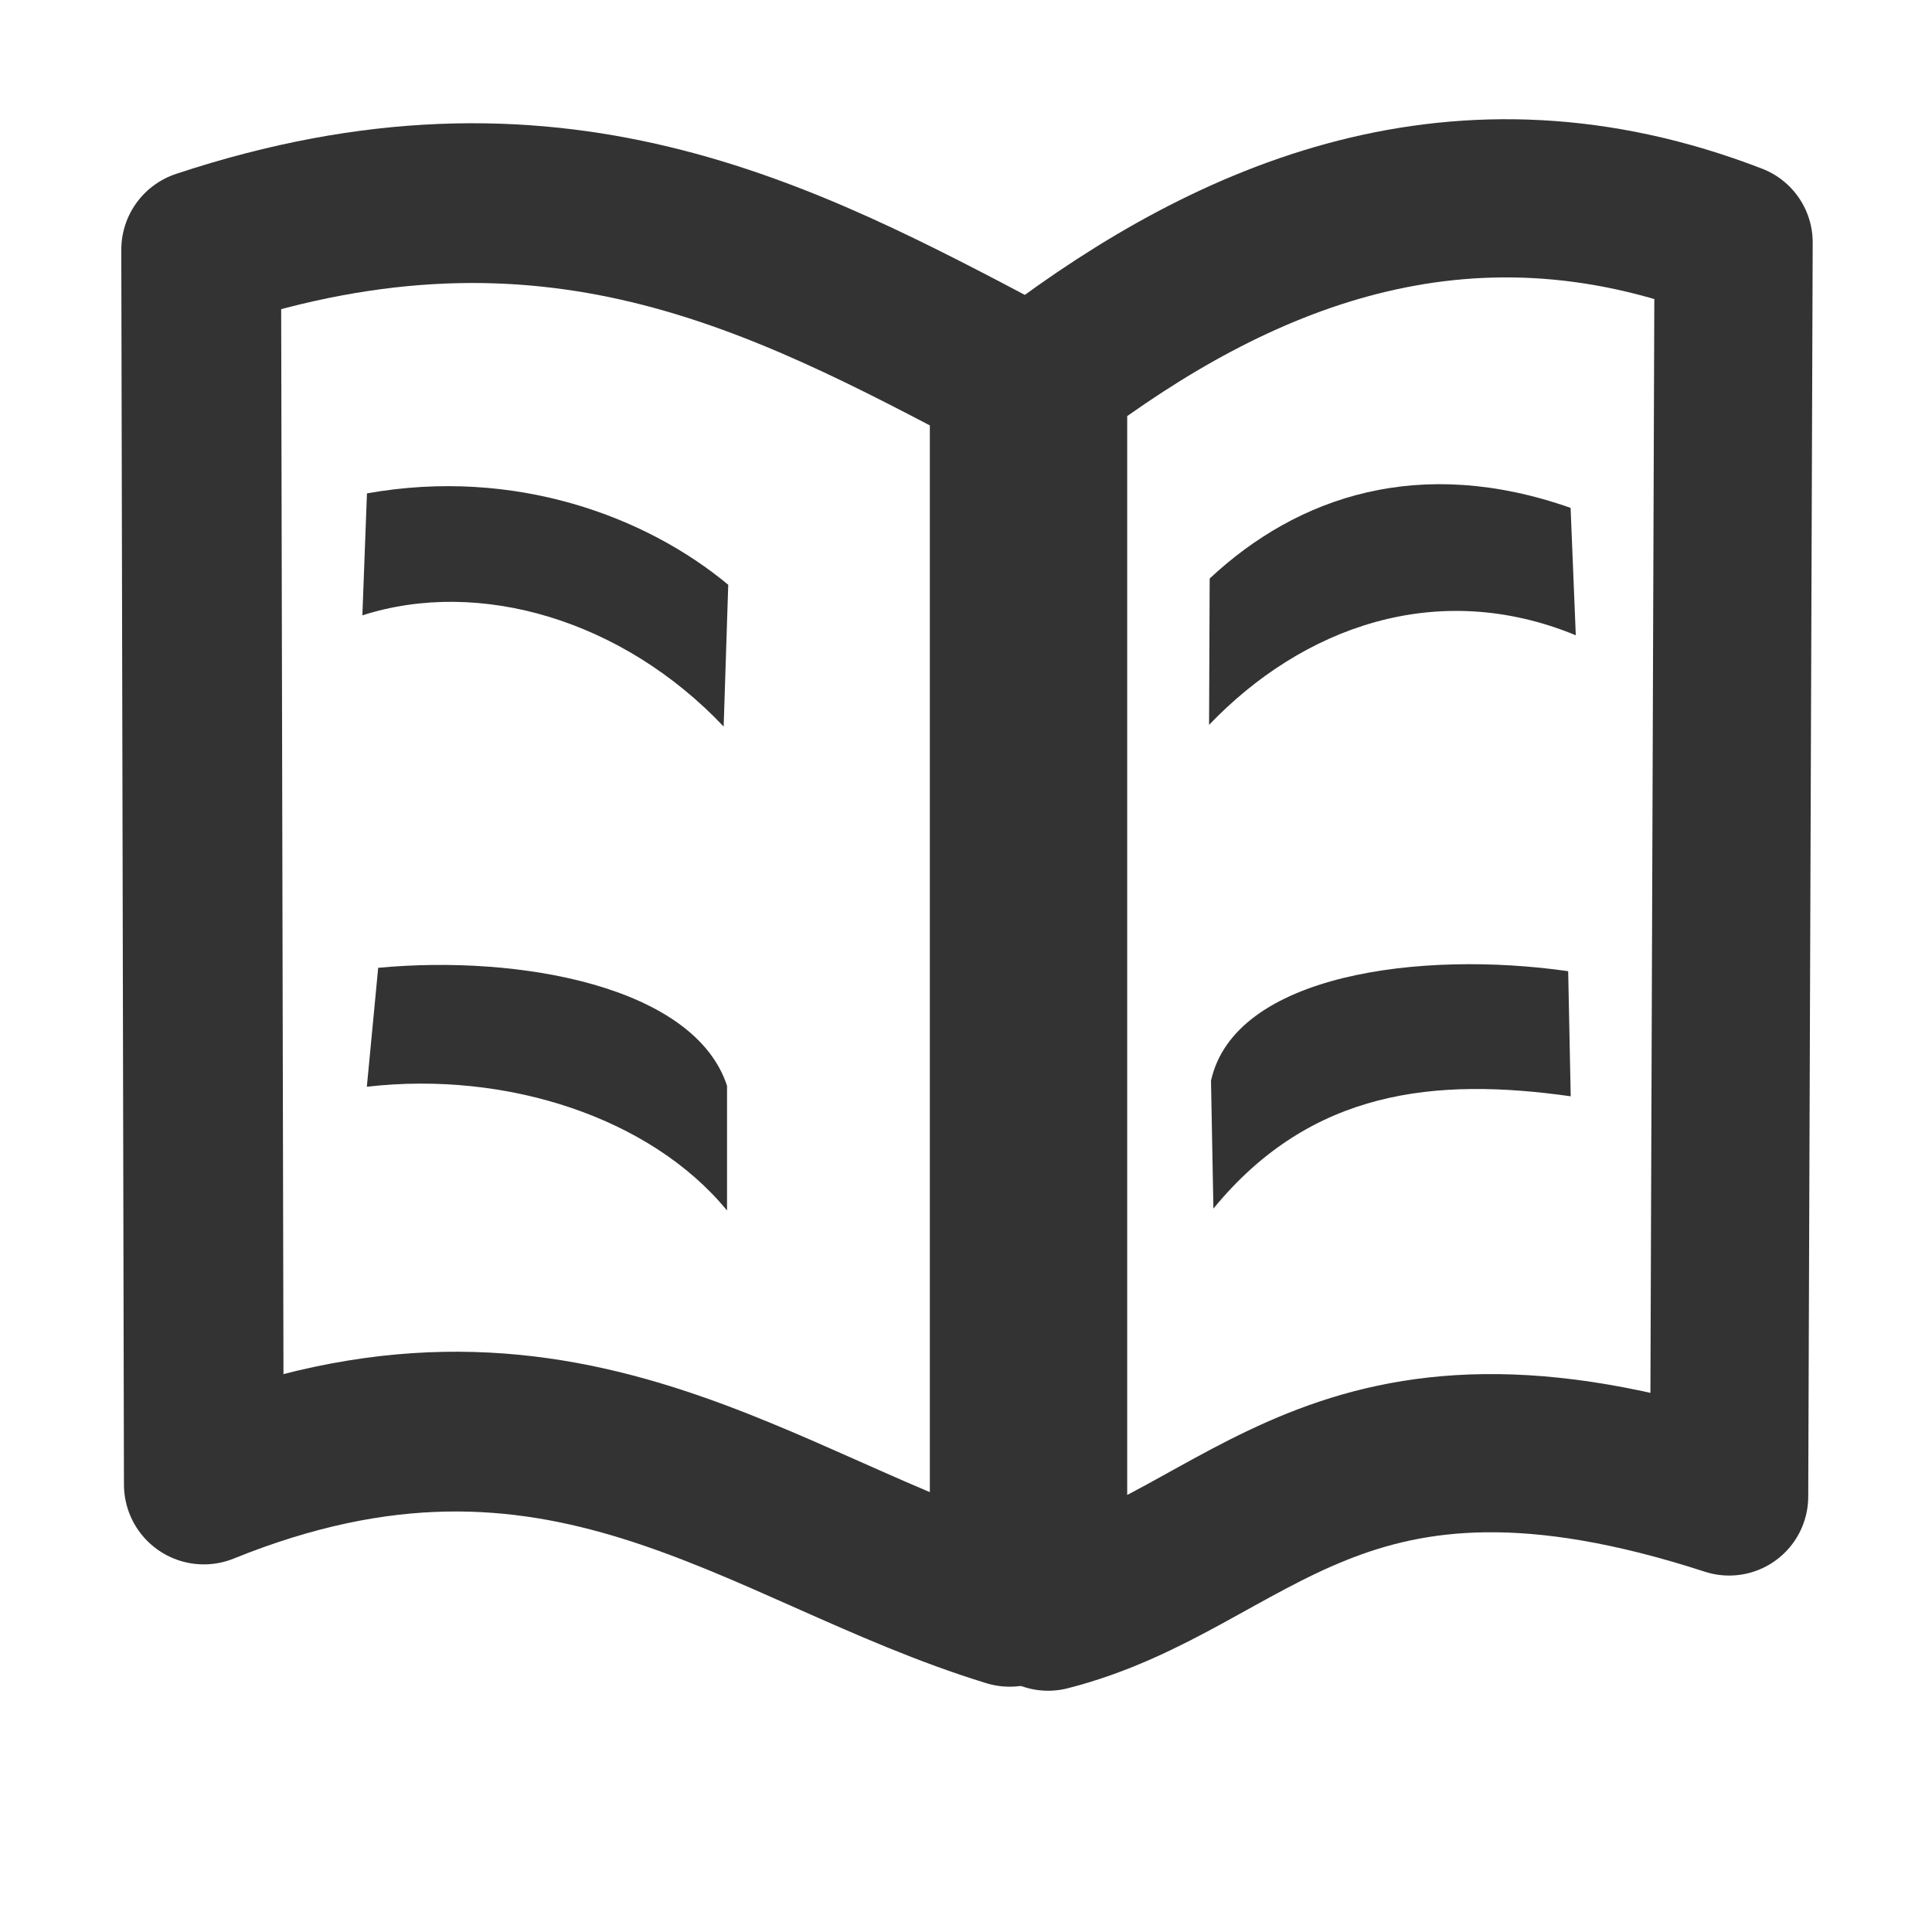
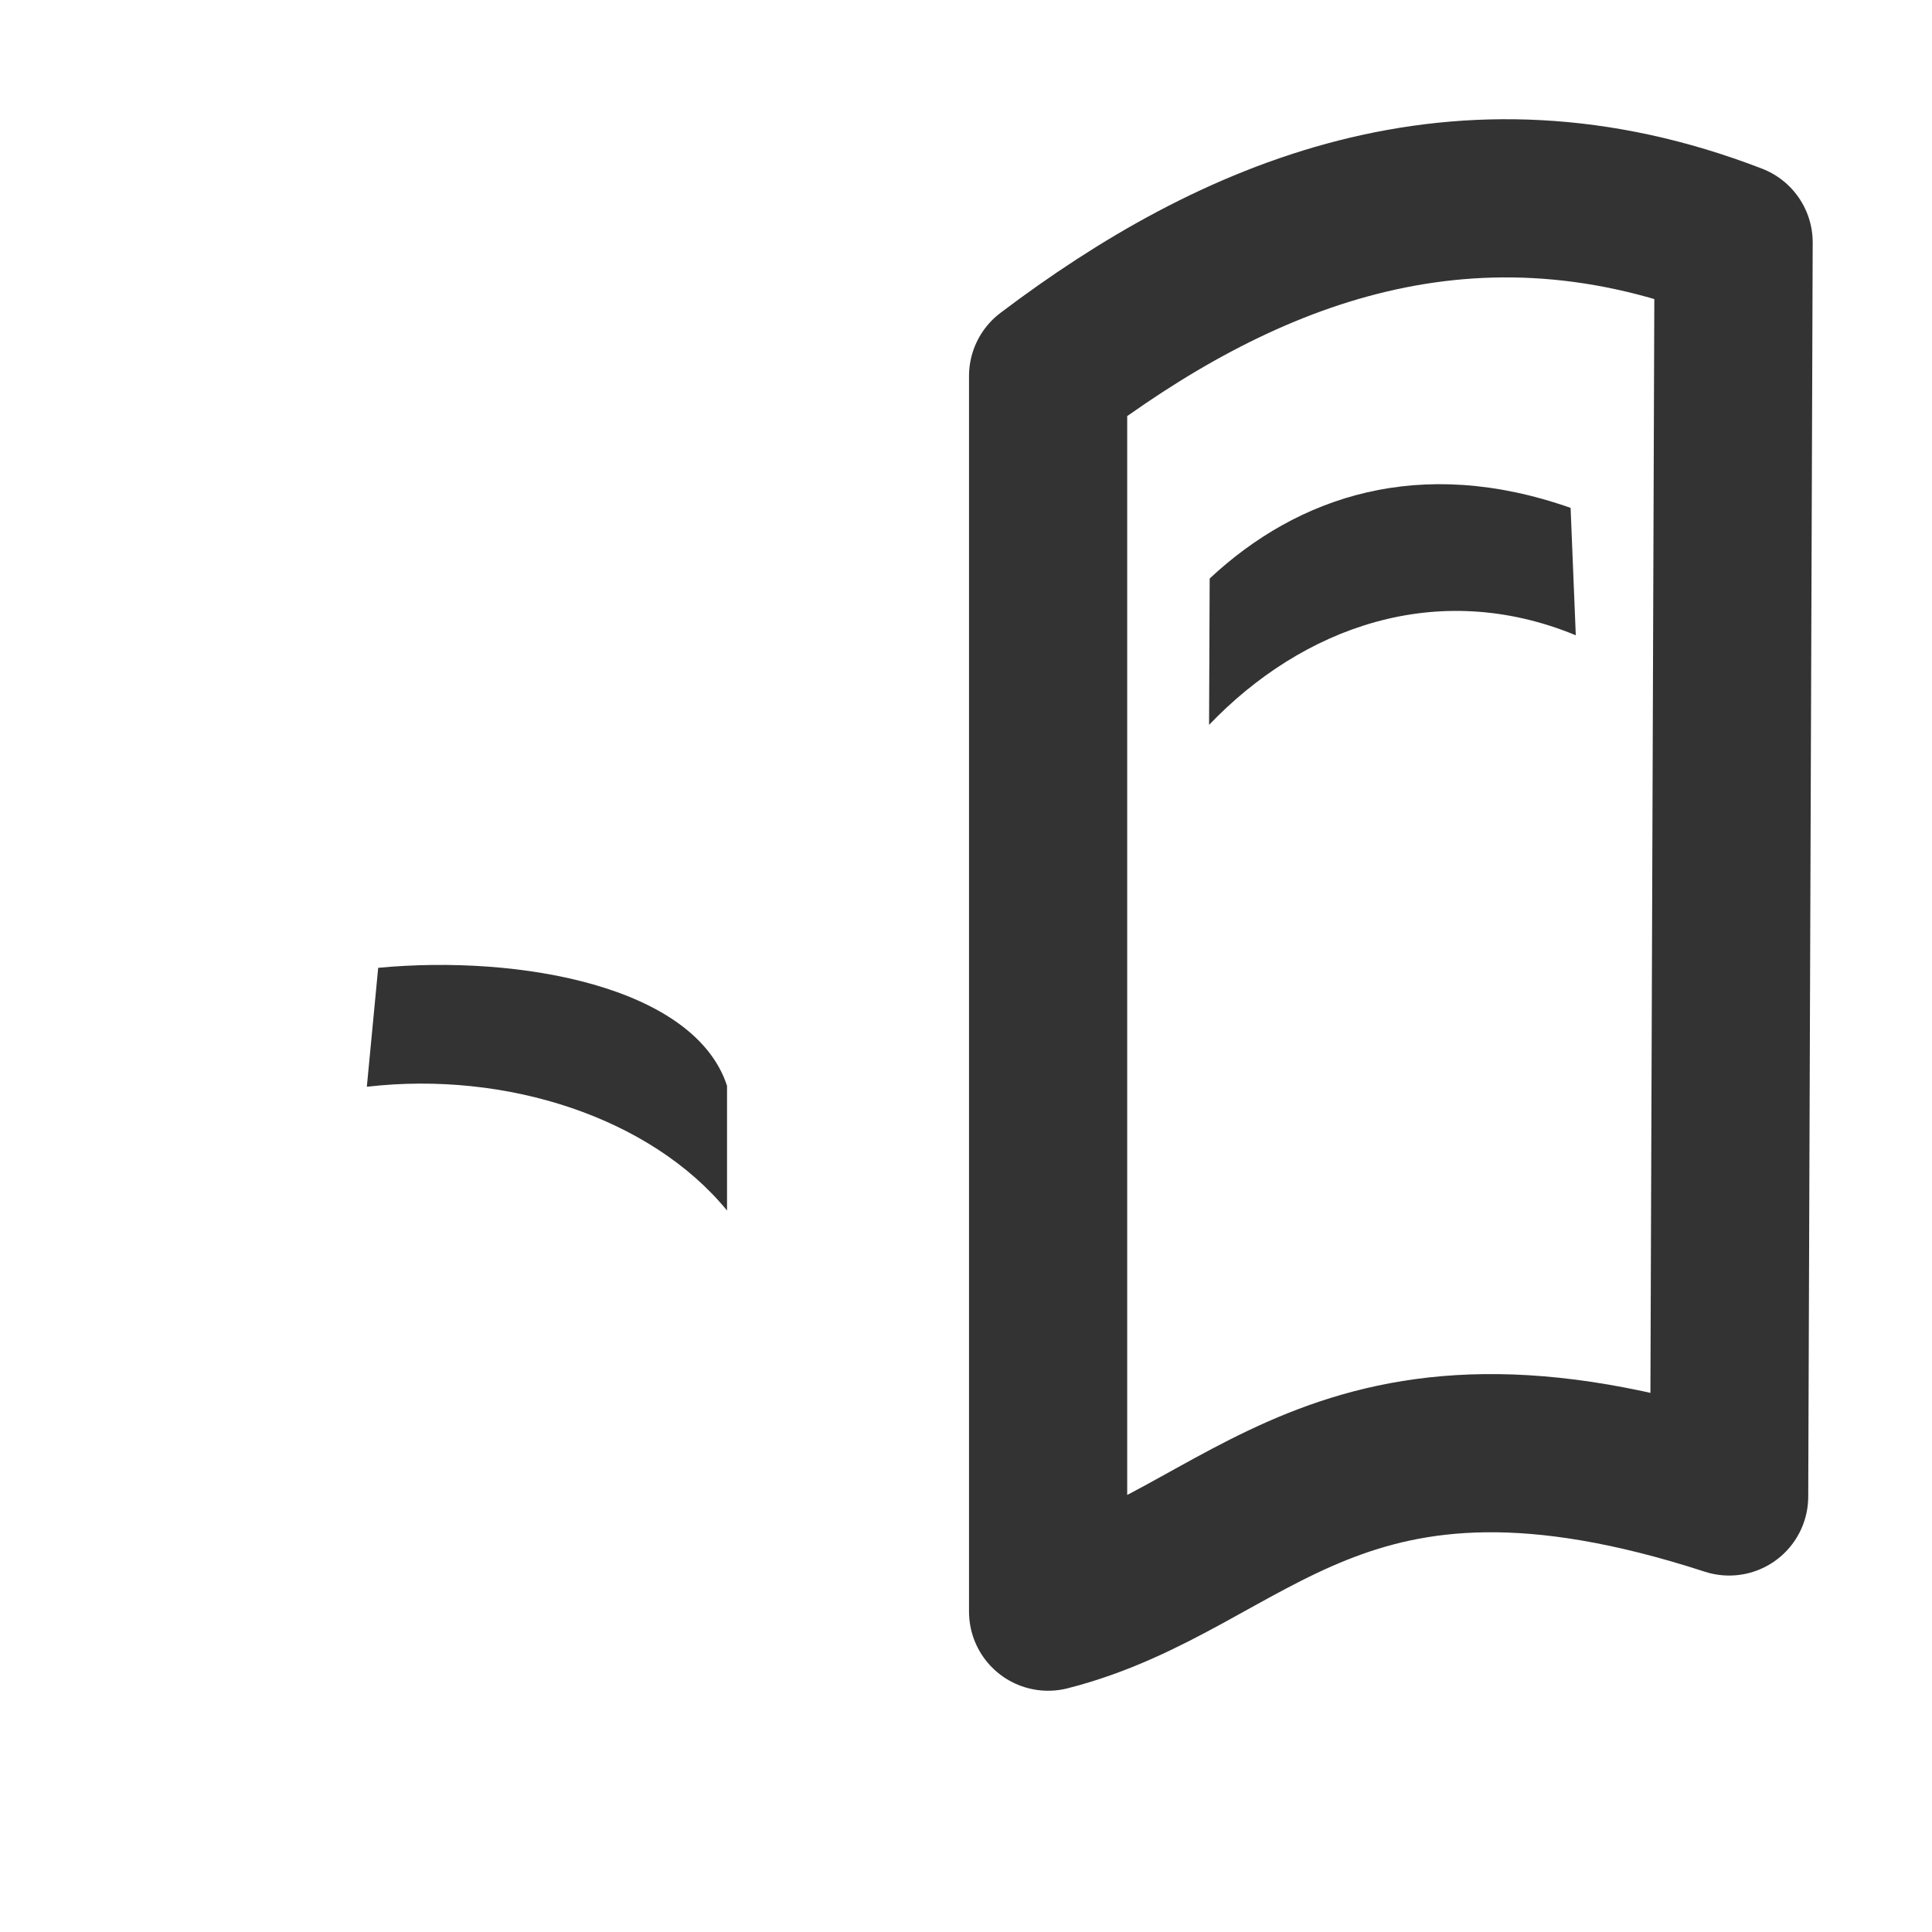
<svg xmlns="http://www.w3.org/2000/svg" xmlns:ns1="http://www.inkscape.org/namespaces/inkscape" xmlns:ns2="http://sodipodi.sourceforge.net/DTD/sodipodi-0.dtd" width="16px" height="16px" id="svg6992" version="1.1" ns1:version="0.47 r22583" ns2:docname="course.svg" ns1:export-filename="C:\Users\ajay\Desktop\pix_core\i\course.png" ns1:export-xdpi="90" ns1:export-ydpi="90">
  <defs id="defs6994">
    <ns1:perspective ns2:type="inkscape:persp3d" ns1:vp_x="0 : 8 : 1" ns1:vp_y="0 : 1000 : 0" ns1:vp_z="16 : 8 : 1" ns1:persp3d-origin="8 : 5.3333333 : 1" id="perspective14" />
  </defs>
  <ns2:namedview id="base" pagecolor="#ffffff" bordercolor="#666666" borderopacity="1.0" ns1:pageopacity="0.0" ns1:pageshadow="2" ns1:zoom="42.5625" ns1:cx="-0.93602514" ns1:cy="7.9060206" ns1:current-layer="layer1" showgrid="true" ns1:grid-bbox="true" ns1:document-units="px" ns1:snap-global="false" ns1:window-width="2048" ns1:window-height="1076" ns1:window-x="0" ns1:window-y="25" ns1:window-maximized="1">
    <ns1:grid type="xygrid" id="grid7000" />
  </ns2:namedview>
  <g id="layer1" ns1:label="Layer 1" ns1:groupmode="layer">
-     <path style="fill:none;stroke:#333333;stroke-width:1.323;stroke-linecap:round;stroke-linejoin:round;stroke-miterlimit:4;stroke-opacity:1;stroke-dasharray:none" d="M 1.666,2.068 C 4.562,1.109 6.461,2.119 8.362,3.124 l 0,10.183 C 6.281,12.669 4.648,11.095 1.688,12.294 z" id="rect5346" ns1:connector-curvature="0" ns2:nodetypes="ccccc" />
    <path style="fill:none;stroke:#333333;stroke-width:1.31;stroke-linecap:round;stroke-linejoin:round;stroke-miterlimit:4;stroke-opacity:1;stroke-dasharray:none" d="M 8.68,3.114 C 10.211,1.956 12.095,1.134 14.357,2.008 l -0.037,10.385 c -3.264,-1.06 -3.96,0.527 -5.64,0.954 z" id="rect5348" ns1:connector-curvature="0" ns2:nodetypes="ccccc" />
    <path style="fill:#333333;fill-opacity:1;stroke:#cd5201;stroke-width:0;stroke-linecap:round;stroke-linejoin:miter;stroke-miterlimit:4;stroke-opacity:1;stroke-dasharray:none" d="m 10.018,4.791 c 0.732,-0.684 1.744,-1.023 2.989,-0.585 l 0.043,1.055 c -1.152,-0.475 -2.265,-0.064 -3.037,0.742 z" id="rect5350" ns1:connector-curvature="0" ns2:nodetypes="ccccc" />
-     <path style="fill:#333333;fill-opacity:1;stroke:#cd5201;stroke-width:0;stroke-linecap:round;stroke-linejoin:miter;stroke-miterlimit:4;stroke-opacity:1;stroke-dasharray:none" d="m 3.039,4.086 c 1.227,-0.219 2.315,0.193 2.992,0.757 l -0.038,1.174 C 5.158,5.135 3.973,4.784 3.001,5.096 z" id="rect5352" ns1:connector-curvature="0" ns2:nodetypes="ccccc" />
-     <path style="fill:#333333;fill-opacity:1;stroke:#cd5201;stroke-width:0;stroke-linecap:round;stroke-linejoin:miter;stroke-miterlimit:4;stroke-opacity:1;stroke-dasharray:none" d="M 10.029,8.95 C 10.224,8.067 11.766,7.868 12.987,8.043 l 0.021,1.036 c -1.119,-0.158 -2.15,-0.058 -2.959,0.93 z" id="rect5354" ns1:connector-curvature="0" ns2:nodetypes="ccccc" />
    <path style="fill:#333333;fill-opacity:1;stroke:#cd5201;stroke-width:0;stroke-linecap:round;stroke-linejoin:miter;stroke-miterlimit:4;stroke-opacity:1;stroke-dasharray:none" d="M 3.132,8.015 C 4.307,7.904 5.752,8.17 6.021,8.992 L 6.021,10.025 C 5.39,9.256 4.197,8.866 3.038,9 z" id="rect5356" ns1:connector-curvature="0" ns2:nodetypes="ccccc" ns1:transform-center-x="0.45262779" ns1:transform-center-y="-0.49048779" />
  </g>
</svg>